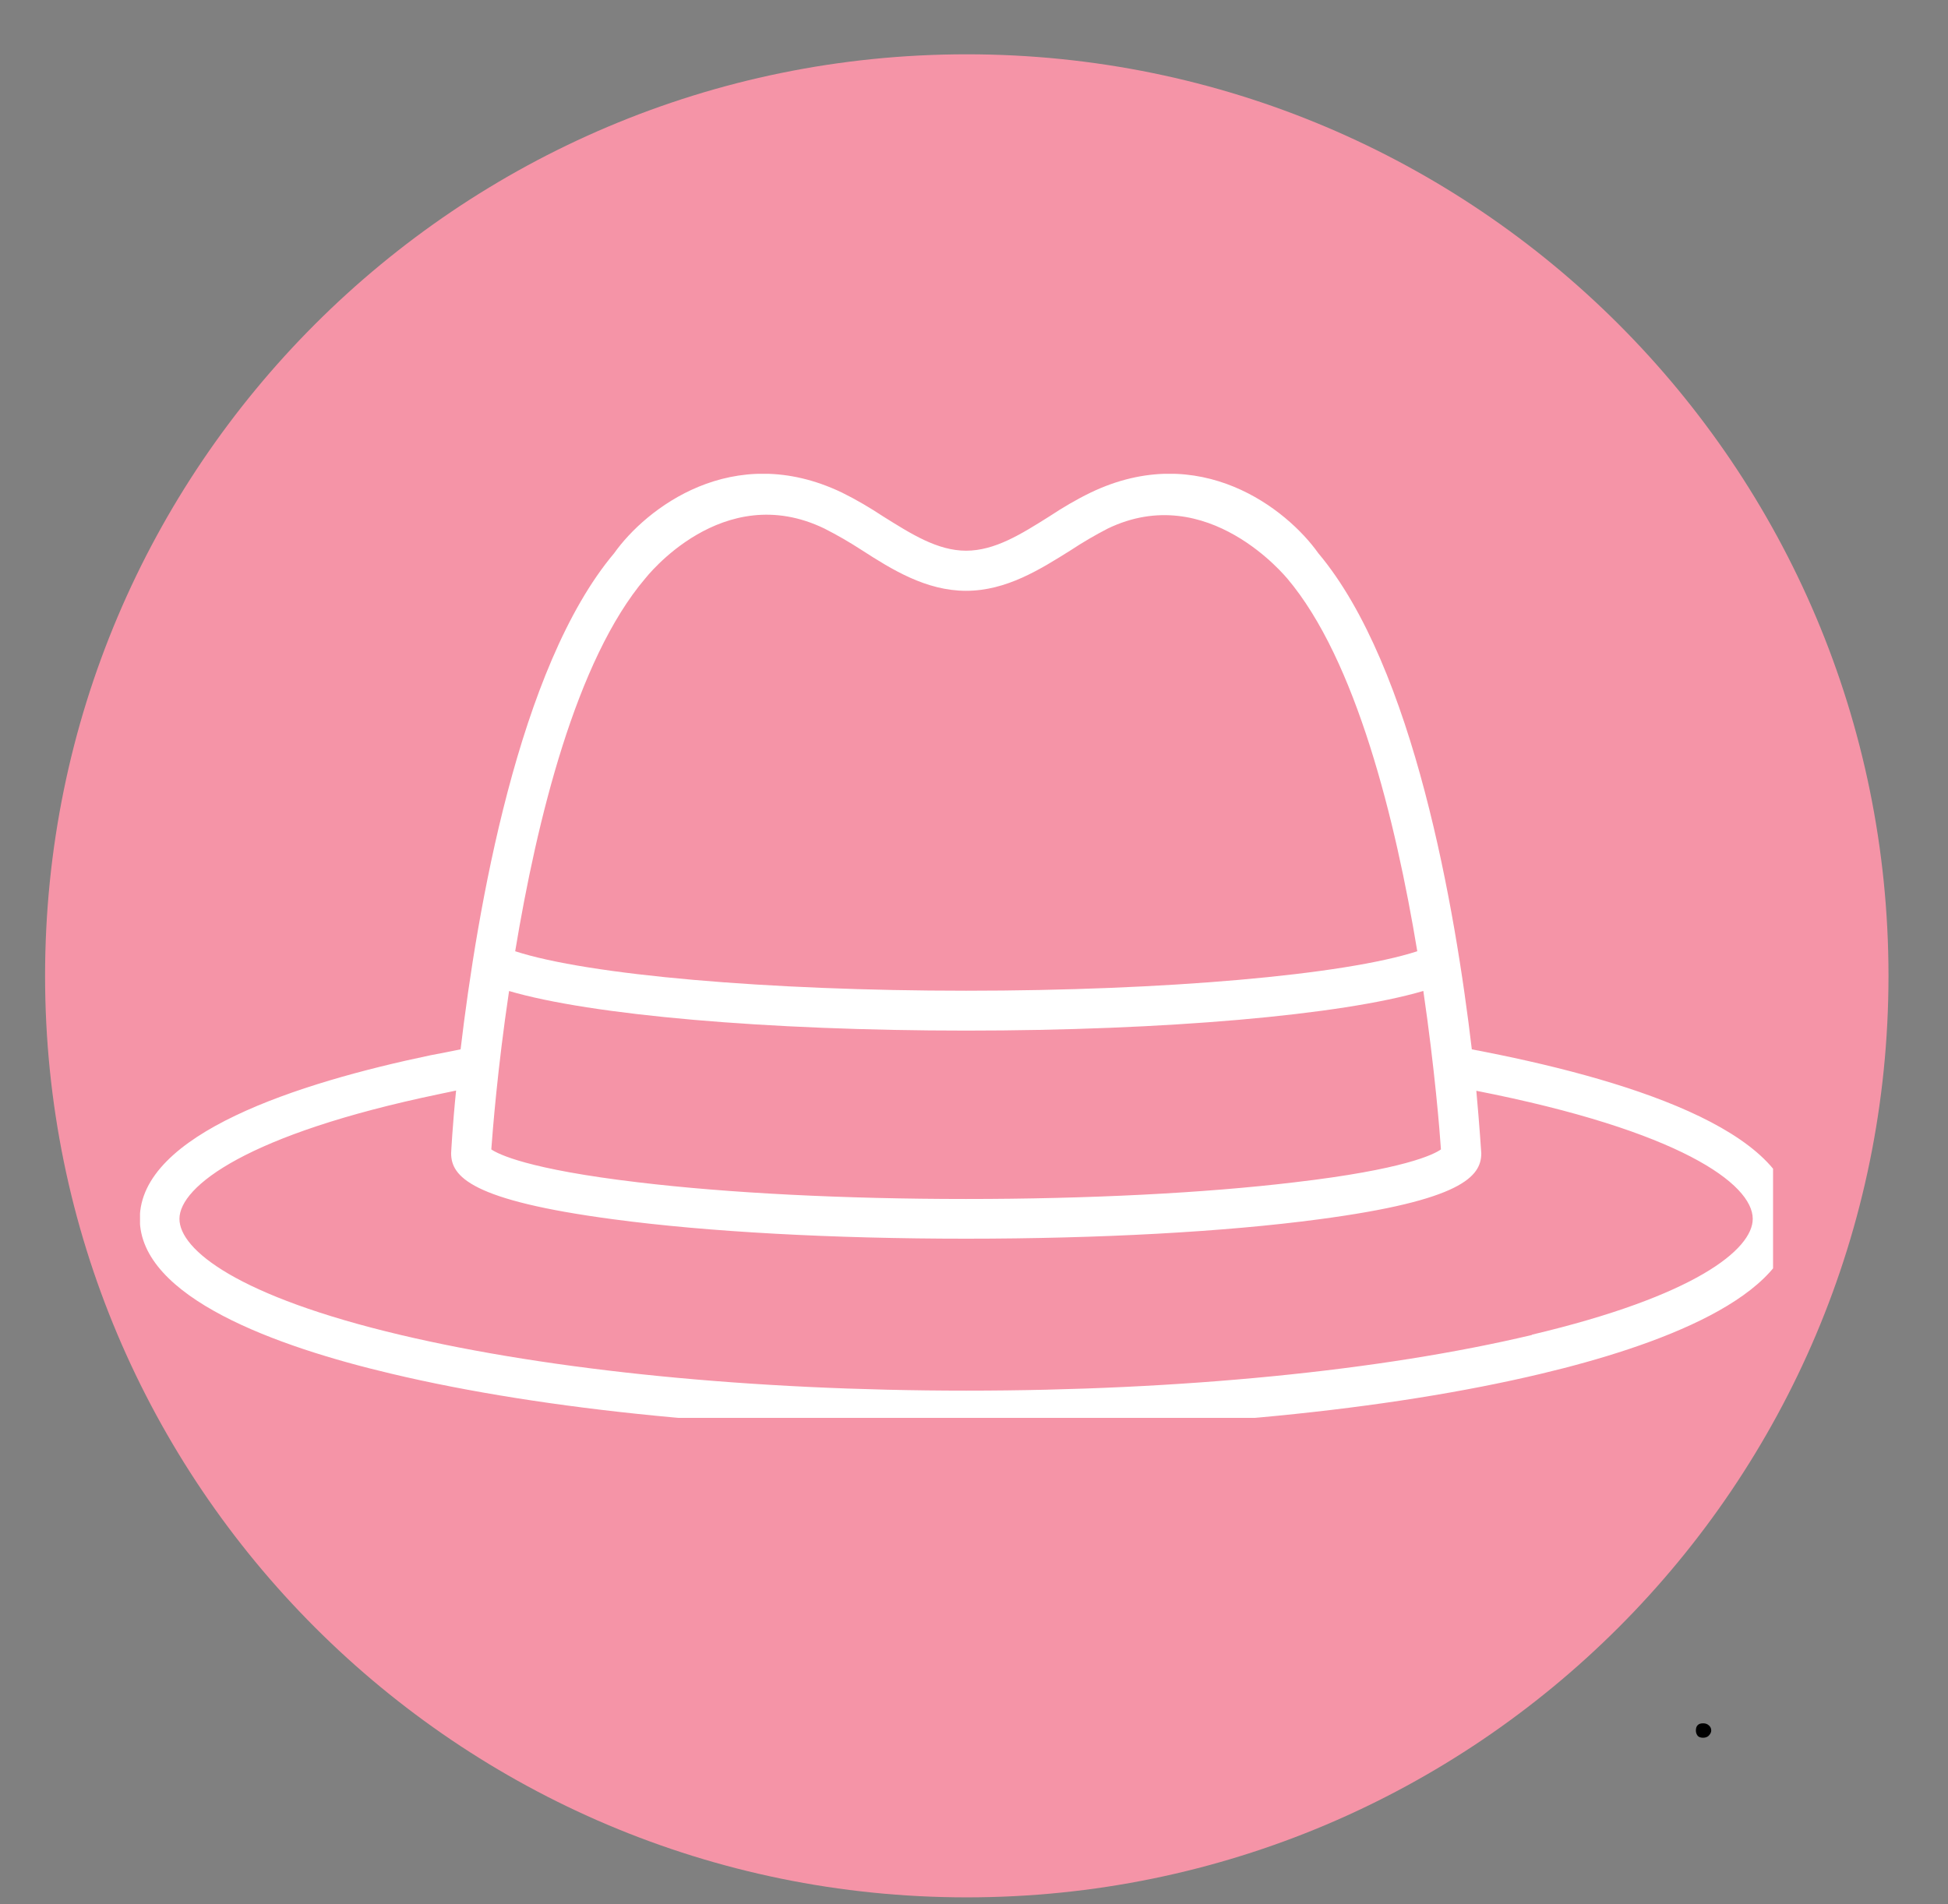
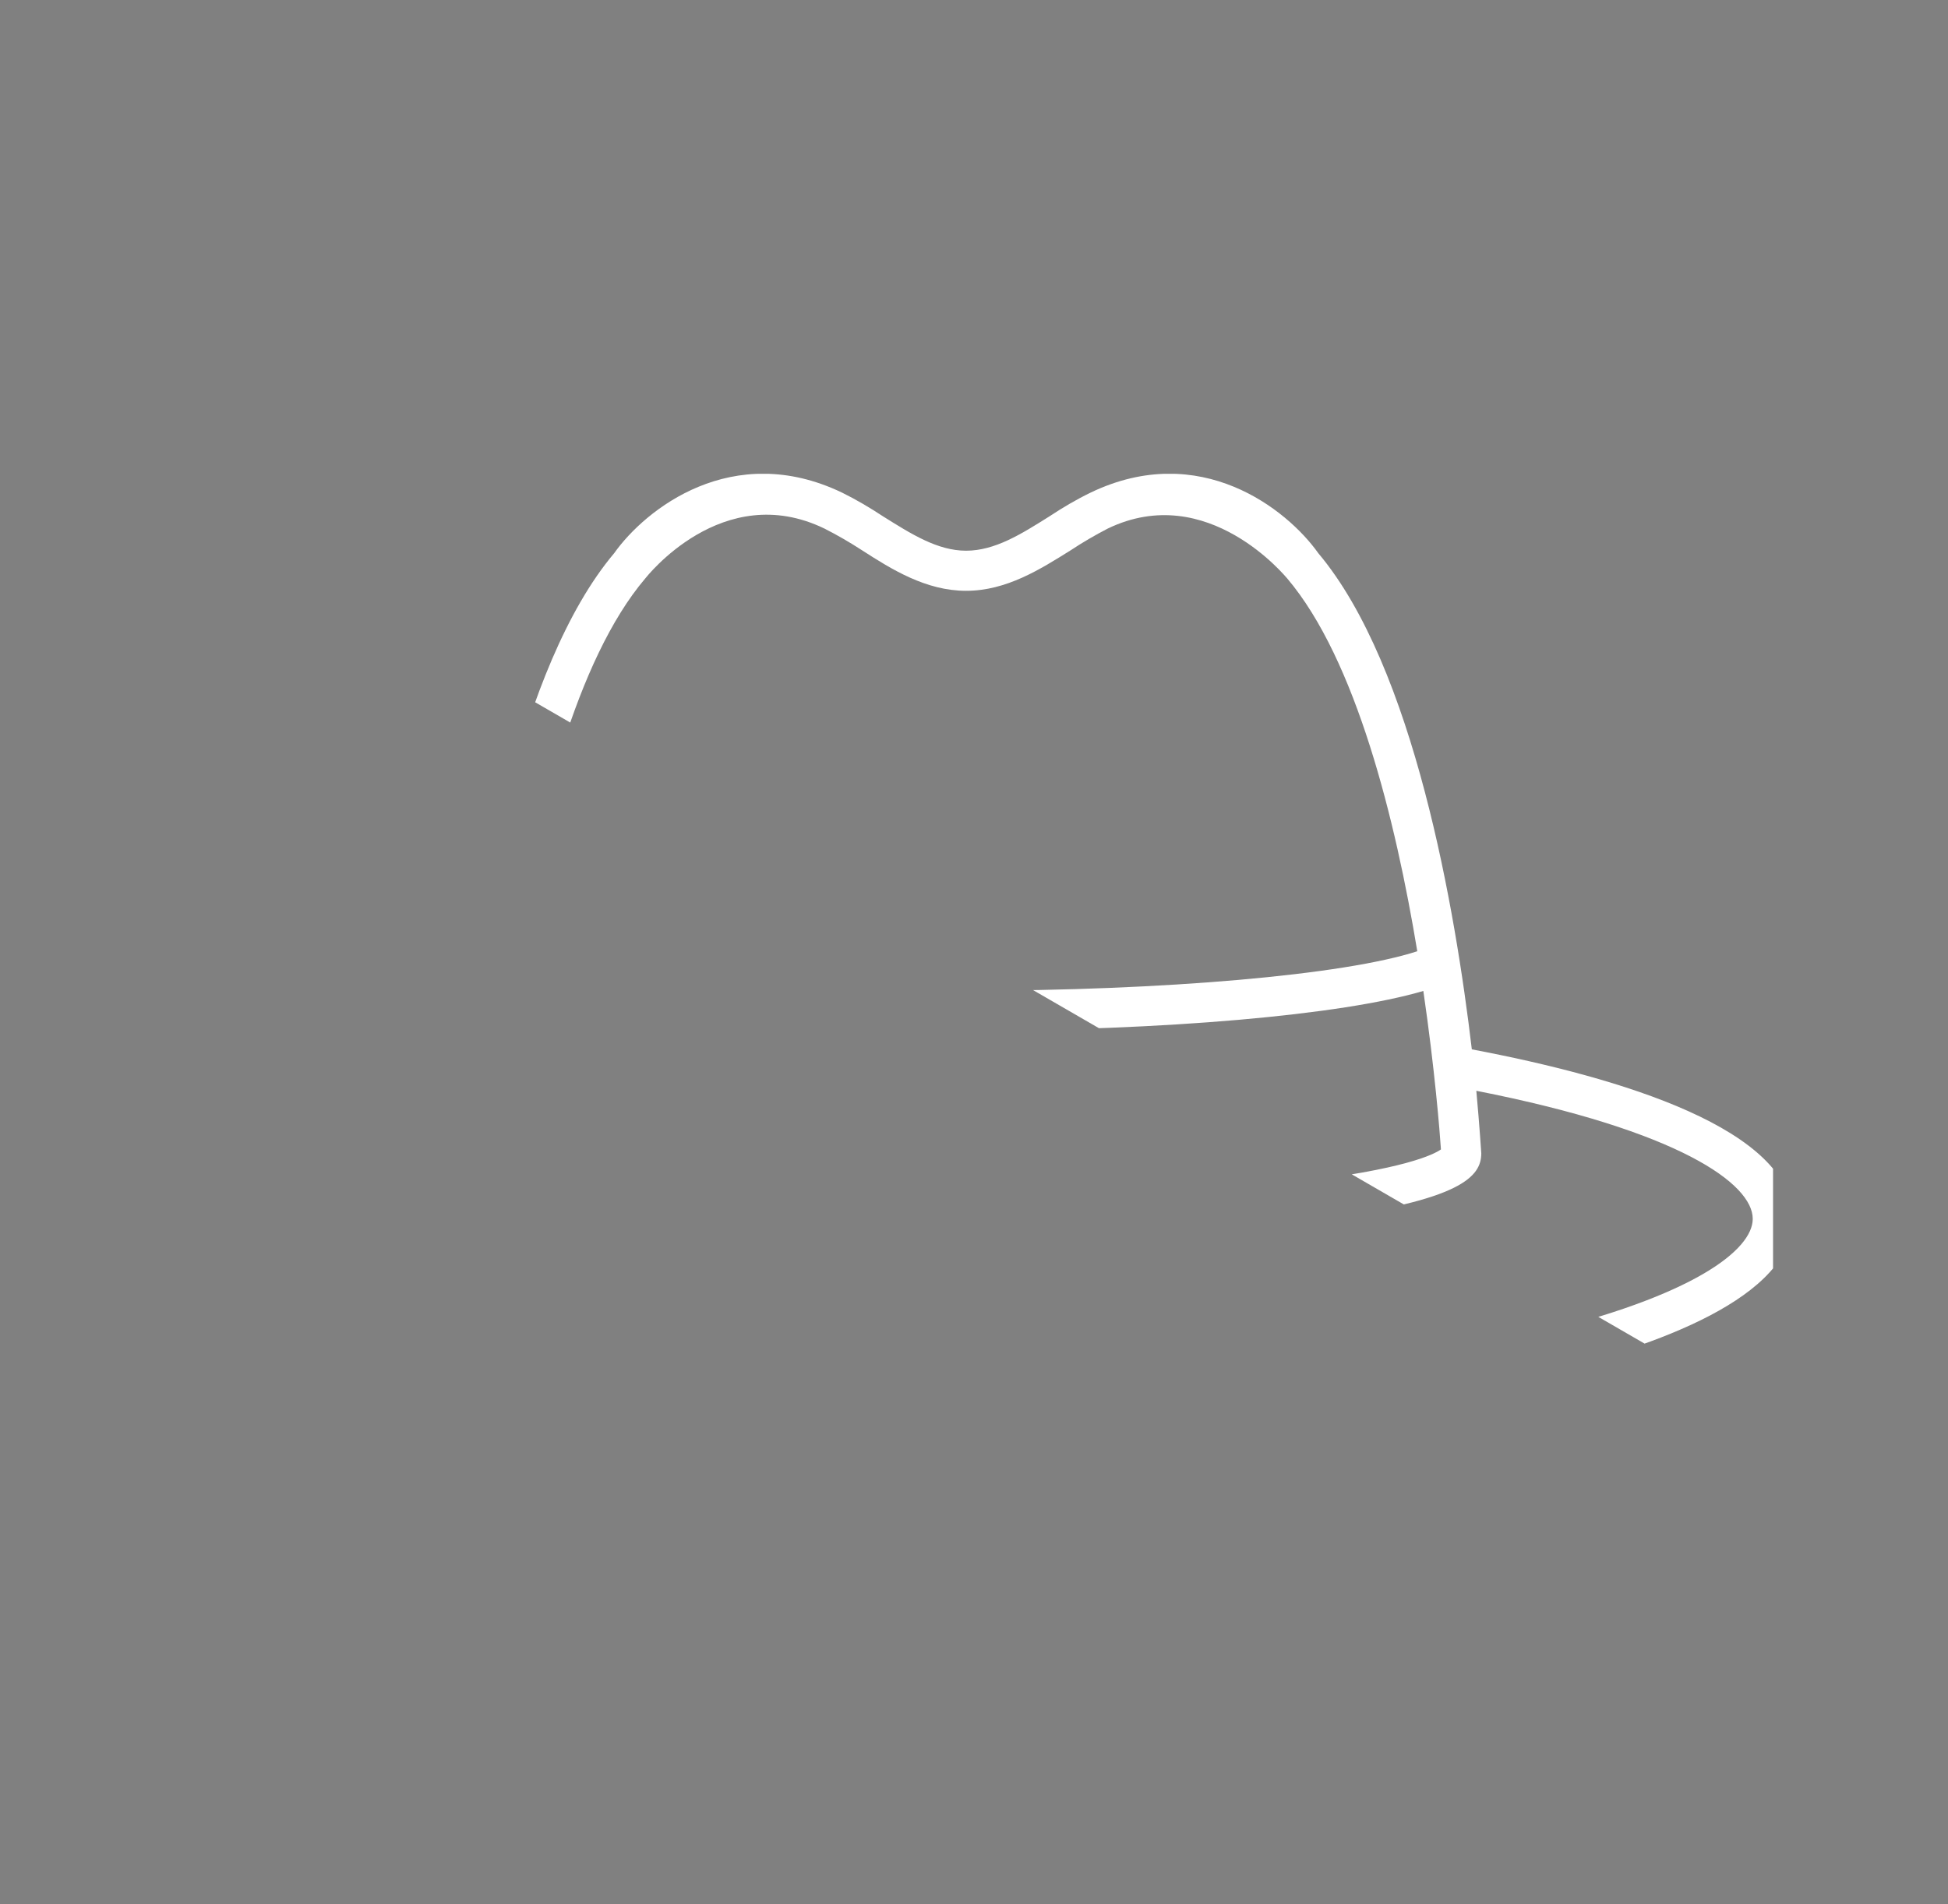
<svg xmlns="http://www.w3.org/2000/svg" width="45" zoomAndPan="magnify" viewBox="0 0 33.75 33" height="44" preserveAspectRatio="xMidYMid meet" version="1.0">
  <rect x="0" y="0" width="33.75" height="33" fill="#808080" stroke="none" />
  <defs>
    <g />
    <clipPath id="07ecfc46e2">
      <path d="M 0.781 0.941 L 32.719 0.941 L 32.719 32.879 L 0.781 32.879 Z M 0.781 0.941 " clip-rule="nonzero" />
    </clipPath>
    <clipPath id="baee5bf4f3">
      <path d="M 16.75 0.941 C 7.93 0.941 0.781 8.09 0.781 16.91 C 0.781 25.73 7.93 32.879 16.75 32.879 C 25.57 32.879 32.719 25.73 32.719 16.91 C 32.719 8.09 25.57 0.941 16.75 0.941 Z M 16.75 0.941 " clip-rule="nonzero" />
    </clipPath>
    <clipPath id="1ad57d8b81">
-       <path d="M 0.781 0.941 L 32.719 0.941 L 32.719 32.879 L 0.781 32.879 Z M 0.781 0.941 " clip-rule="nonzero" />
-     </clipPath>
+       </clipPath>
    <clipPath id="7e1377f58b">
      <path d="M 16.75 0.941 C 7.93 0.941 0.781 8.09 0.781 16.91 C 0.781 25.73 7.93 32.879 16.75 32.879 C 25.57 32.879 32.719 25.73 32.719 16.91 C 32.719 8.09 25.57 0.941 16.75 0.941 Z M 16.75 0.941 " clip-rule="nonzero" />
    </clipPath>
    <clipPath id="7fbd1a29fa">
-       <rect x="0" width="33" y="0" height="33" />
-     </clipPath>
+       </clipPath>
    <clipPath id="62004f1854">
-       <path d="M 2.426 8.211 L 30.719 8.211 L 30.719 24.57 L 2.426 24.57 Z M 2.426 8.211 " clip-rule="nonzero" />
+       <path d="M 2.426 8.211 L 30.719 8.211 L 30.719 24.57 Z M 2.426 8.211 " clip-rule="nonzero" />
    </clipPath>
    <clipPath id="ff60b2d1af">
      <path d="M 0.066 2 L 1 2 L 1 4 L 0.066 4 Z M 0.066 2 " clip-rule="nonzero" />
    </clipPath>
    <clipPath id="d705b9abe3">
-       <rect x="0" width="2" y="0" height="5" />
-     </clipPath>
+       </clipPath>
  </defs>
  <g clip-path="url(#07ecfc46e2)">
    <g clip-path="url(#baee5bf4f3)">
      <g transform="matrix(1, 0, 0, 1, 0, -0)">
        <g clip-path="url(#7fbd1a29fa)">
          <g clip-path="url(#1ad57d8b81)">
            <g clip-path="url(#7e1377f58b)">
              <path fill="#f594a7" d="M 0.781 0.941 L 32.719 0.941 L 32.719 32.879 L 0.781 32.879 Z M 0.781 0.941 " fill-opacity="1" fill-rule="nonzero" />
            </g>
          </g>
        </g>
      </g>
    </g>
  </g>
  <g clip-path="url(#62004f1854)">
    <path fill="#ffffff" d="M 25.5 18.184 C 25.215 15.773 24.5 11.559 22.84 9.586 C 22.297 8.82 20.789 7.629 18.898 8.535 C 18.648 8.656 18.41 8.797 18.18 8.949 C 17.695 9.254 17.238 9.543 16.738 9.543 C 16.242 9.543 15.789 9.254 15.301 8.949 C 15.07 8.797 14.832 8.656 14.586 8.535 C 12.691 7.629 11.184 8.82 10.641 9.586 C 8.98 11.559 8.266 15.773 7.98 18.184 C 7.809 18.219 7.633 18.254 7.465 18.285 C 5.164 18.766 2.422 19.648 2.422 21.121 C 2.422 22.484 4.793 23.336 6.781 23.805 C 9.445 24.438 12.984 24.785 16.742 24.785 C 20.5 24.785 24.039 24.441 26.703 23.805 C 28.691 23.332 31.062 22.48 31.062 21.121 C 31.062 19.574 28.098 18.676 25.5 18.184 Z M 8.816 17.172 C 10.234 17.59 13.289 17.859 16.738 17.859 C 20.188 17.859 23.242 17.59 24.66 17.172 C 24.859 18.535 24.945 19.613 24.965 19.918 C 24.844 20.004 24.332 20.266 22.426 20.488 C 20.863 20.676 18.844 20.777 16.738 20.777 C 14.633 20.777 12.621 20.676 11.055 20.488 C 9.145 20.262 8.633 20 8.512 19.918 C 8.535 19.609 8.617 18.531 8.82 17.172 Z M 11.18 10.023 C 11.188 10.016 12.512 8.301 14.285 9.16 C 14.508 9.273 14.723 9.398 14.934 9.535 C 15.449 9.867 16.043 10.238 16.738 10.238 C 17.438 10.238 18.027 9.863 18.551 9.535 C 18.758 9.398 18.973 9.273 19.191 9.16 C 20.93 8.32 22.293 10.02 22.301 10.023 C 23.496 11.434 24.18 14.215 24.555 16.484 C 23.289 16.895 20.18 17.168 16.738 17.168 C 13.301 17.168 10.188 16.895 8.926 16.484 C 9.301 14.215 9.98 11.434 11.18 10.023 Z M 26.543 23.133 C 23.93 23.754 20.449 24.098 16.742 24.098 C 13.035 24.098 9.555 23.75 6.941 23.133 C 4.117 22.465 3.109 21.656 3.109 21.121 C 3.109 20.559 4.285 19.652 7.602 18.961 C 7.699 18.941 7.801 18.918 7.902 18.898 C 7.84 19.504 7.816 19.98 7.816 19.984 C 7.816 20.387 8.156 20.801 10.629 21.129 C 12.262 21.348 14.434 21.465 16.738 21.465 C 19.043 21.465 21.215 21.348 22.852 21.129 C 25.324 20.801 25.664 20.387 25.664 19.984 C 25.664 19.984 25.633 19.504 25.578 18.902 C 29.102 19.594 30.367 20.516 30.367 21.121 C 30.367 21.652 29.363 22.461 26.539 23.129 Z M 26.543 23.133 " fill-opacity="1" fill-rule="nonzero" />
  </g>
  <g transform="matrix(1, 0, 0, 1, 29, 27)">
    <g clip-path="url(#d705b9abe3)">
      <g clip-path="url(#ff60b2d1af)">
        <g fill="#000000" fill-opacity="1">
          <g transform="translate(0.226, 3.097)">
            <g>
              <path d="M 0.281 0.016 C 0.238 0.016 0.207 0.004 0.188 -0.016 C 0.164 -0.047 0.156 -0.078 0.156 -0.109 C 0.156 -0.148 0.164 -0.18 0.188 -0.203 C 0.207 -0.223 0.238 -0.234 0.281 -0.234 C 0.32 -0.234 0.352 -0.223 0.375 -0.203 C 0.406 -0.18 0.422 -0.148 0.422 -0.109 C 0.422 -0.078 0.406 -0.047 0.375 -0.016 C 0.352 0.004 0.32 0.016 0.281 0.016 Z M 0.281 0.016 " />
            </g>
          </g>
        </g>
      </g>
    </g>
  </g>
</svg>